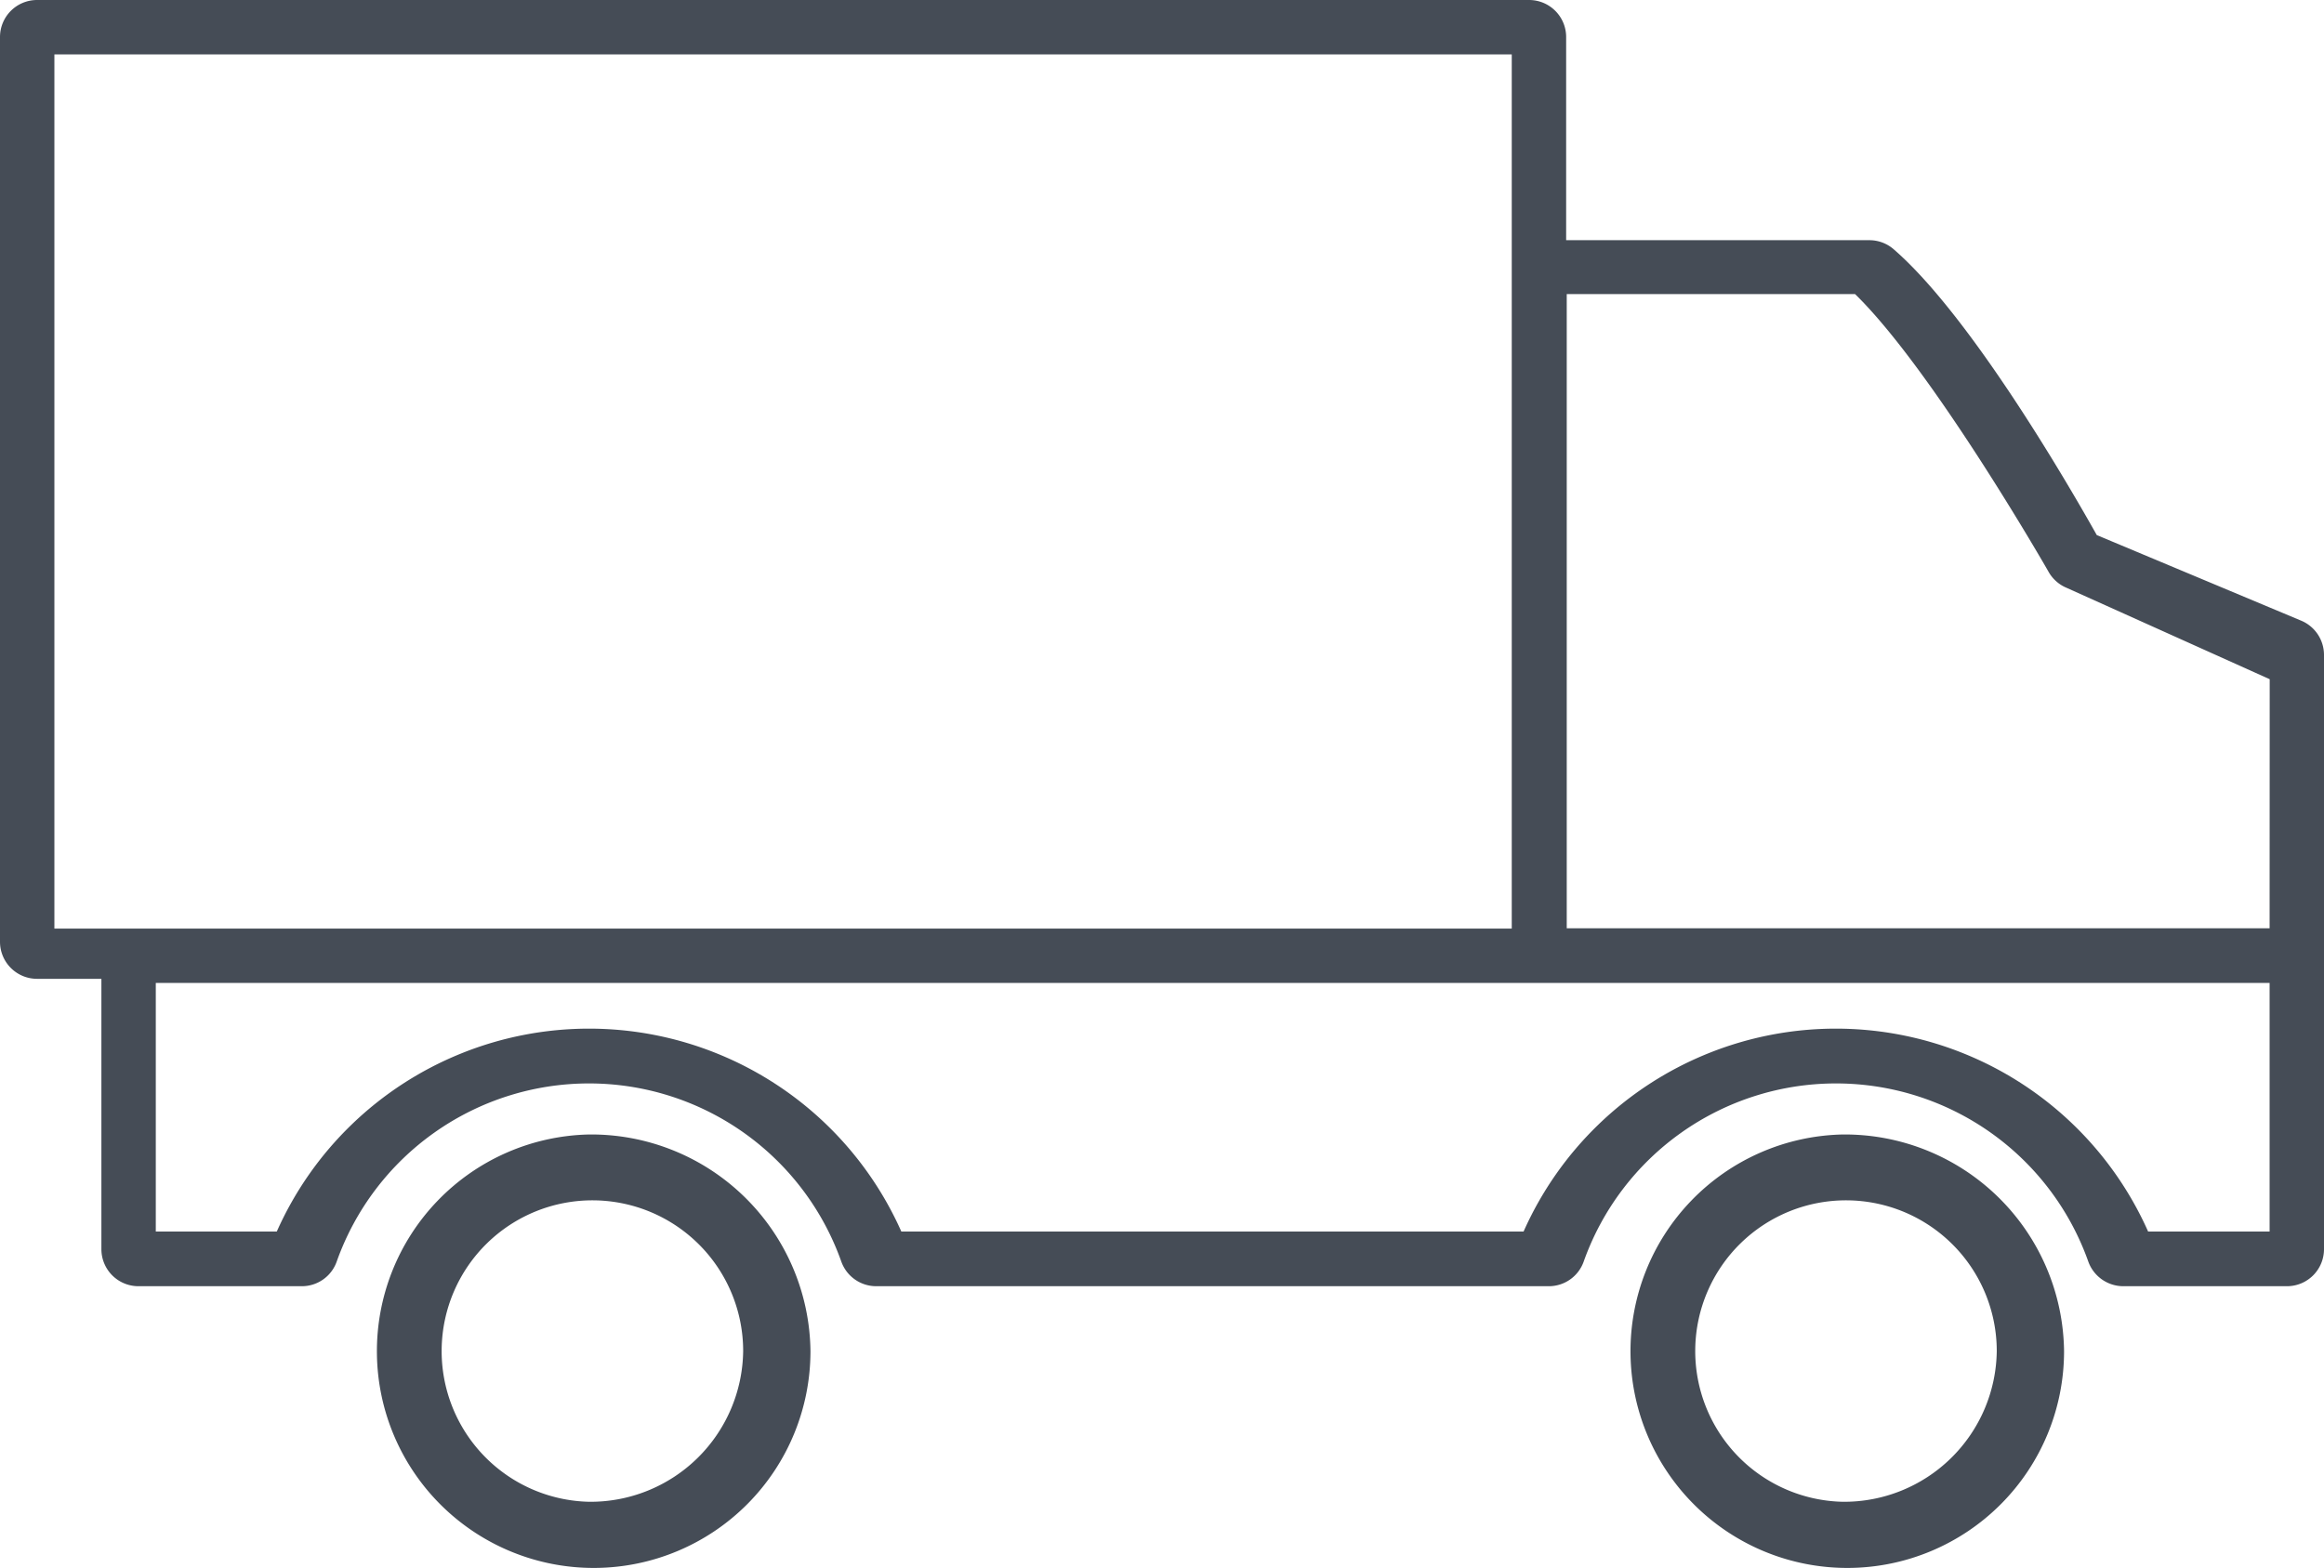
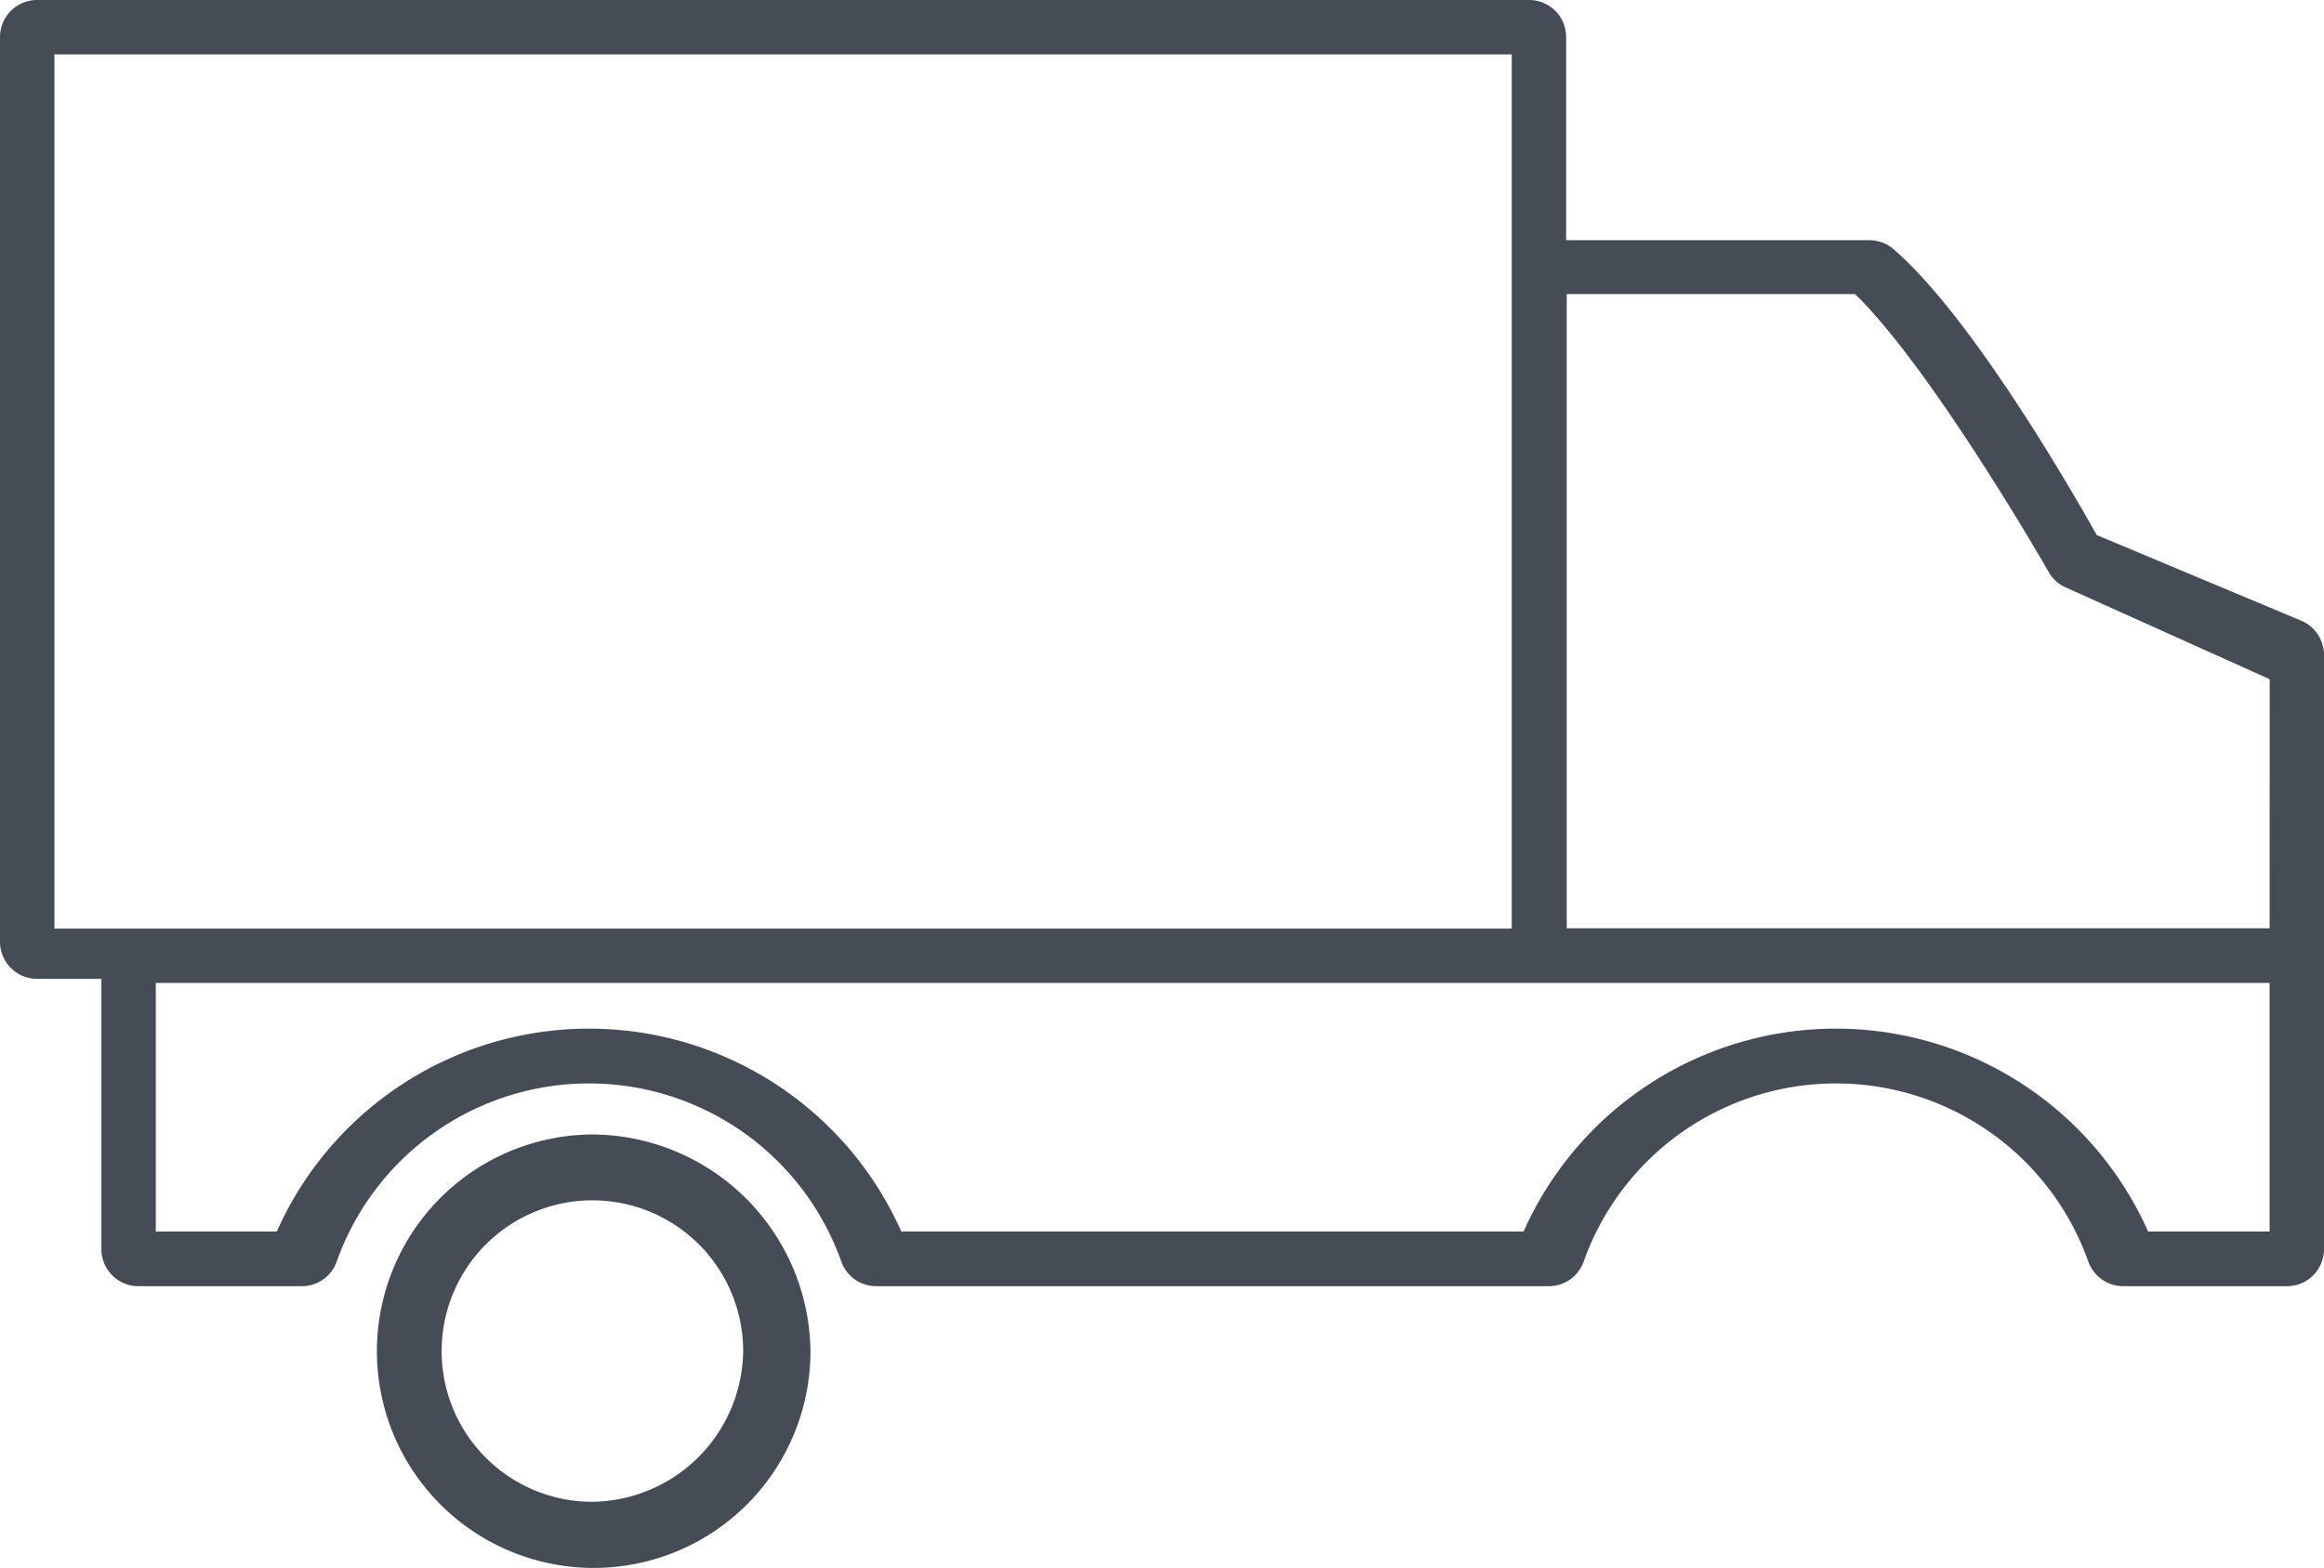
<svg xmlns="http://www.w3.org/2000/svg" id="Layer_1" data-name="Layer 1" viewBox="0 0 235.85 159.11">
  <defs>
    <style>.cls-1{fill:#454c56;}</style>
  </defs>
  <title>icon-vehiculos-empresas</title>
  <path class="cls-1" d="M59.78,115.15a22,22,0,1,0,22.47,22,22.25,22.25,0,0,0-22.47-22m0,37.28a15.3,15.3,0,1,1,15.64-15.3,15.49,15.49,0,0,1-15.64,15.3" transform="translate(0 0)" />
-   <path class="cls-1" d="M187,115.15a22,22,0,1,0,22.47,22,22.26,22.26,0,0,0-22.47-22m0,37.28a15.3,15.3,0,1,1,15.64-15.3A15.49,15.49,0,0,1,187,152.43" transform="translate(0 0)" />
  <path class="cls-1" d="M233.54,63l-20.75-8.69c-2.65-4.72-12.7-22.16-20.6-29a3.75,3.75,0,0,0-2.47-.93H158.94V3.76A3.76,3.76,0,0,0,155.18,0H3.76A3.76,3.76,0,0,0,0,3.76V95.59a3.76,3.76,0,0,0,3.76,3.76h6.53v27.44a3.76,3.76,0,0,0,3.76,3.76H30.63a3.75,3.75,0,0,0,3.54-2.5,27.17,27.17,0,0,1,51.21,0,3.76,3.76,0,0,0,3.54,2.5h68.26a3.75,3.75,0,0,0,3.54-2.5,27.17,27.17,0,0,1,51.21,0,3.78,3.78,0,0,0,3.55,2.5h16.61a3.76,3.76,0,0,0,3.76-3.76V66.44A3.77,3.77,0,0,0,233.54,63M5.52,5.52h147.9V94.25H5.52ZM230.33,125H218a34.68,34.68,0,0,0-63.38,0H91.47a34.68,34.68,0,0,0-63.38,0H15.81V99.77H230.33Zm0-30.78H159V29.85h29.26c7.89,7.69,19.5,27.94,19.61,28.14a3.76,3.76,0,0,0,1.85,1.67l20.62,9.28Z" transform="translate(0 0)" />
</svg>